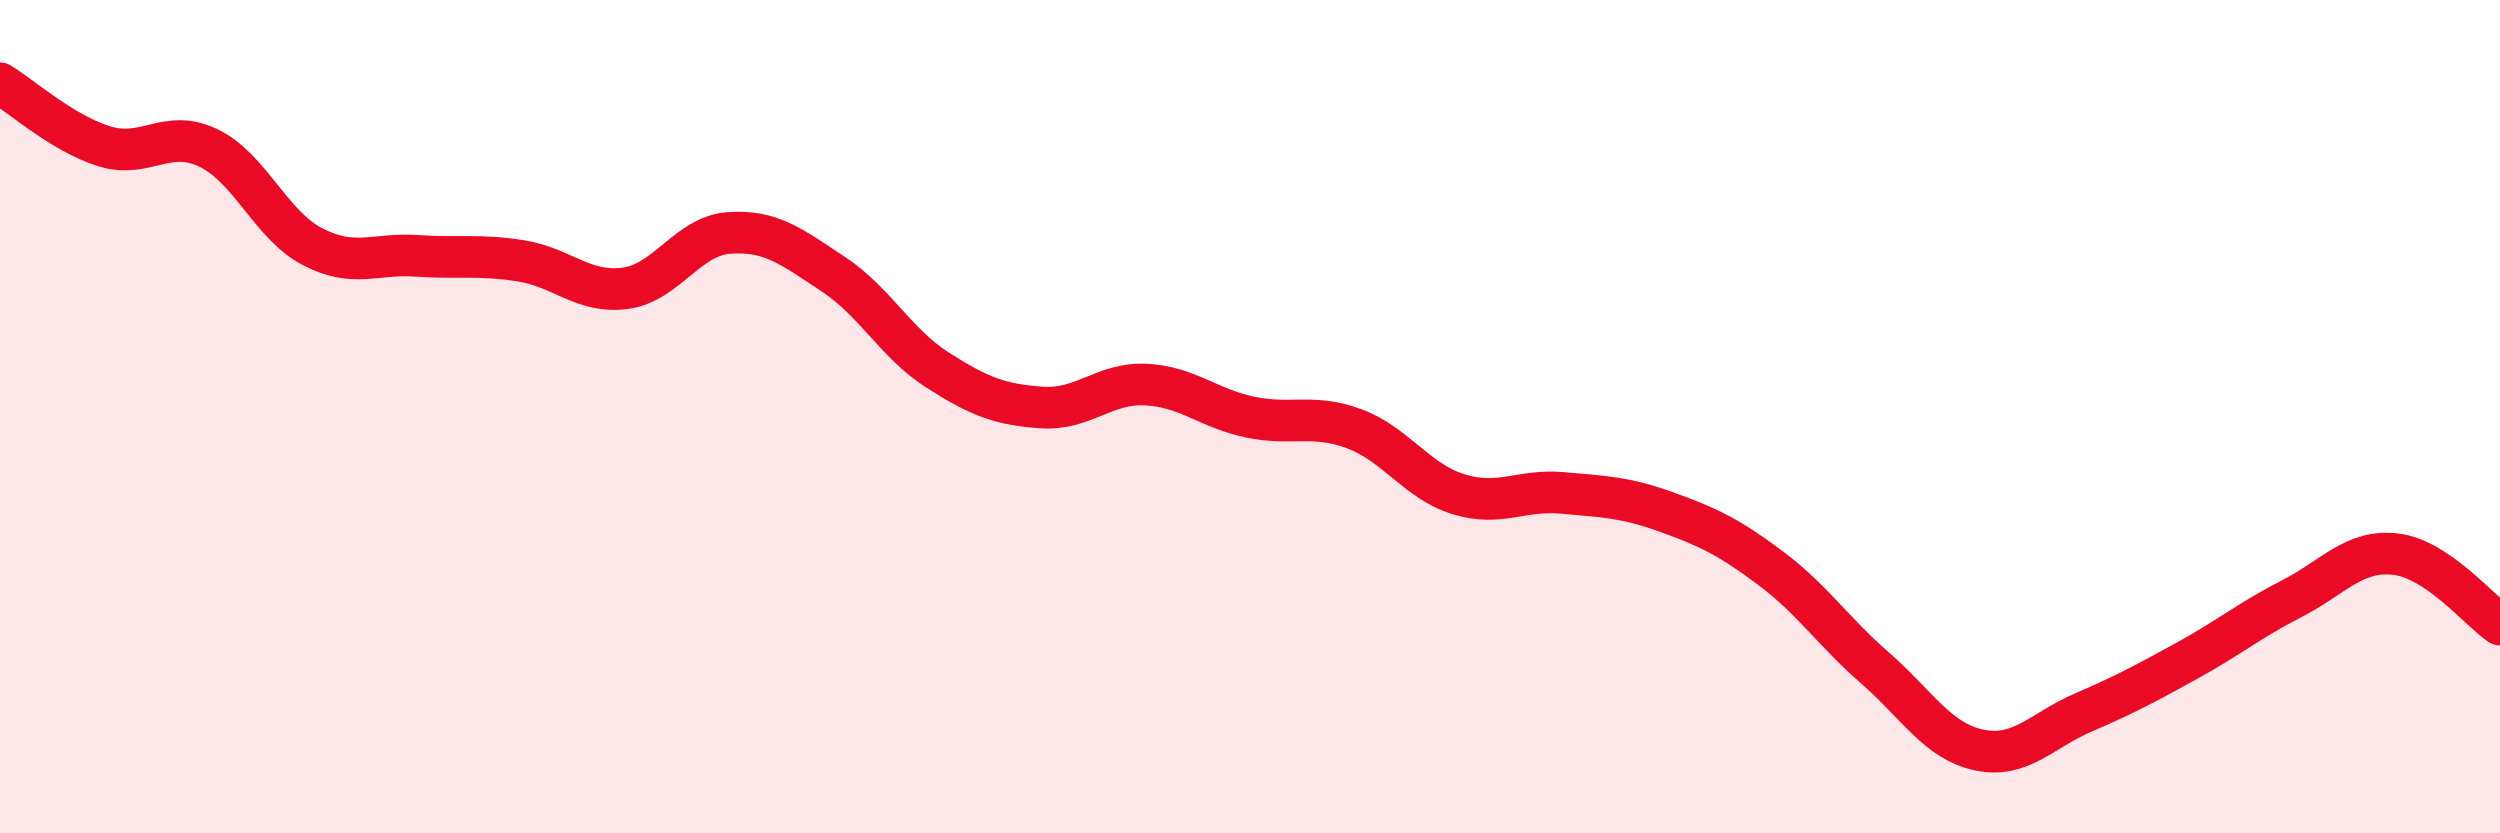
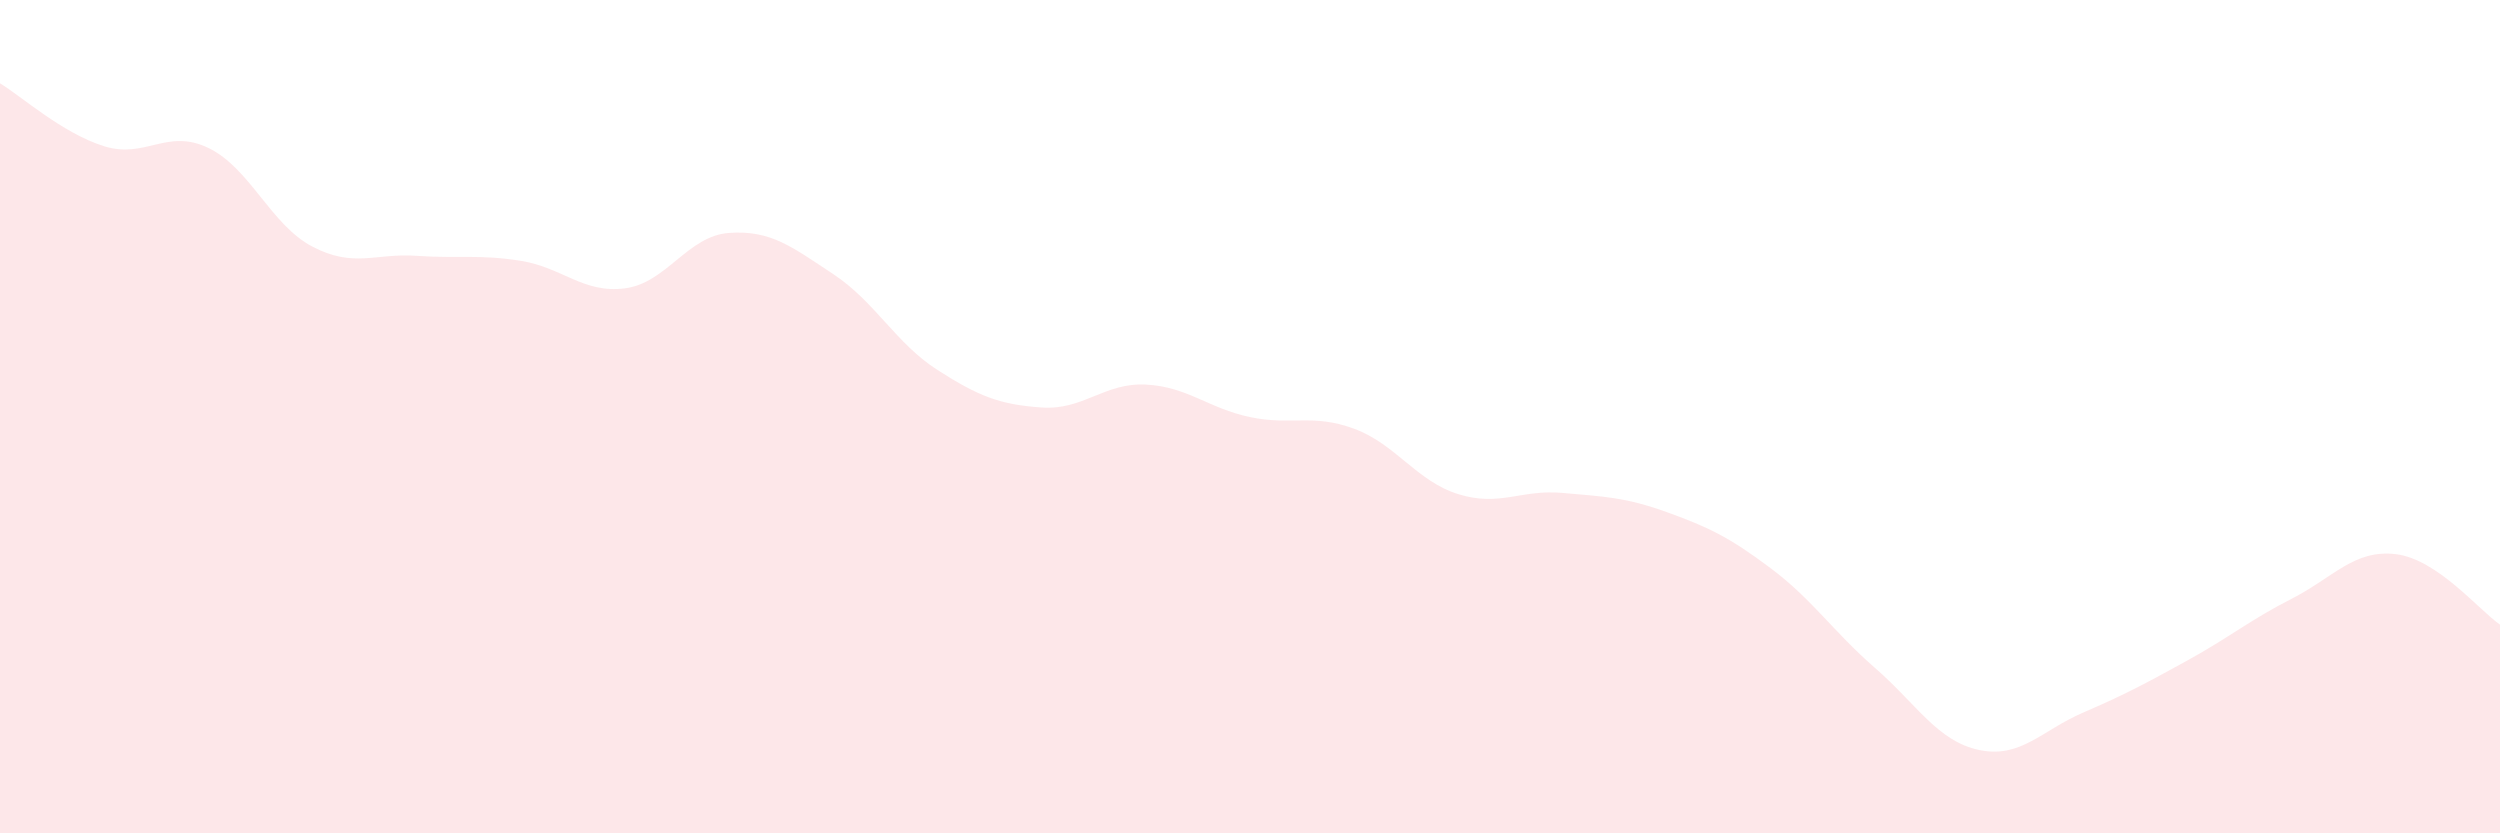
<svg xmlns="http://www.w3.org/2000/svg" width="60" height="20" viewBox="0 0 60 20">
  <path d="M 0,2 C 0.5,2.3 1.5,3.2 2.5,3.51 C 3.5,3.82 4,3.07 5,3.55 C 6,4.03 6.5,5.4 7.5,5.92 C 8.5,6.44 9,6.07 10,6.14 C 11,6.21 11.5,6.1 12.5,6.26 C 13.5,6.42 14,7.05 15,6.92 C 16,6.79 16.5,5.66 17.5,5.59 C 18.5,5.52 19,5.92 20,6.58 C 21,7.24 21.5,8.24 22.5,8.88 C 23.5,9.52 24,9.71 25,9.78 C 26,9.85 26.5,9.18 27.5,9.23 C 28.5,9.28 29,9.8 30,10.01 C 31,10.22 31.5,9.92 32.5,10.29 C 33.5,10.66 34,11.55 35,11.86 C 36,12.17 36.5,11.74 37.5,11.83 C 38.5,11.92 39,11.93 40,12.29 C 41,12.65 41.5,12.89 42.5,13.64 C 43.5,14.39 44,15.16 45,16.03 C 46,16.9 46.5,17.79 47.5,18 C 48.5,18.21 49,17.53 50,17.1 C 51,16.67 51.5,16.4 52.5,15.85 C 53.5,15.3 54,14.88 55,14.37 C 56,13.86 56.5,13.18 57.5,13.3 C 58.5,13.42 59.5,14.65 60,14.99L60 20L0 20Z" fill="#EB0A25" opacity="0.1" stroke-linecap="round" stroke-linejoin="round" />
-   <path d="M 0,2 C 0.5,2.3 1.5,3.2 2.5,3.51 C 3.5,3.82 4,3.07 5,3.55 C 6,4.03 6.5,5.4 7.5,5.92 C 8.5,6.44 9,6.07 10,6.14 C 11,6.21 11.5,6.1 12.5,6.26 C 13.5,6.42 14,7.05 15,6.92 C 16,6.79 16.5,5.66 17.5,5.59 C 18.5,5.52 19,5.92 20,6.58 C 21,7.24 21.5,8.24 22.5,8.88 C 23.5,9.52 24,9.71 25,9.78 C 26,9.85 26.5,9.18 27.5,9.23 C 28.5,9.28 29,9.8 30,10.01 C 31,10.22 31.5,9.92 32.5,10.29 C 33.5,10.66 34,11.55 35,11.86 C 36,12.17 36.5,11.74 37.5,11.83 C 38.5,11.92 39,11.93 40,12.29 C 41,12.65 41.5,12.89 42.5,13.64 C 43.5,14.39 44,15.16 45,16.03 C 46,16.9 46.5,17.79 47.5,18 C 48.5,18.21 49,17.53 50,17.1 C 51,16.67 51.5,16.4 52.5,15.85 C 53.5,15.3 54,14.88 55,14.37 C 56,13.86 56.5,13.18 57.5,13.3 C 58.5,13.42 59.5,14.65 60,14.99" stroke="#EB0A25" stroke-width="1" fill="none" stroke-linecap="round" stroke-linejoin="round" />
</svg>